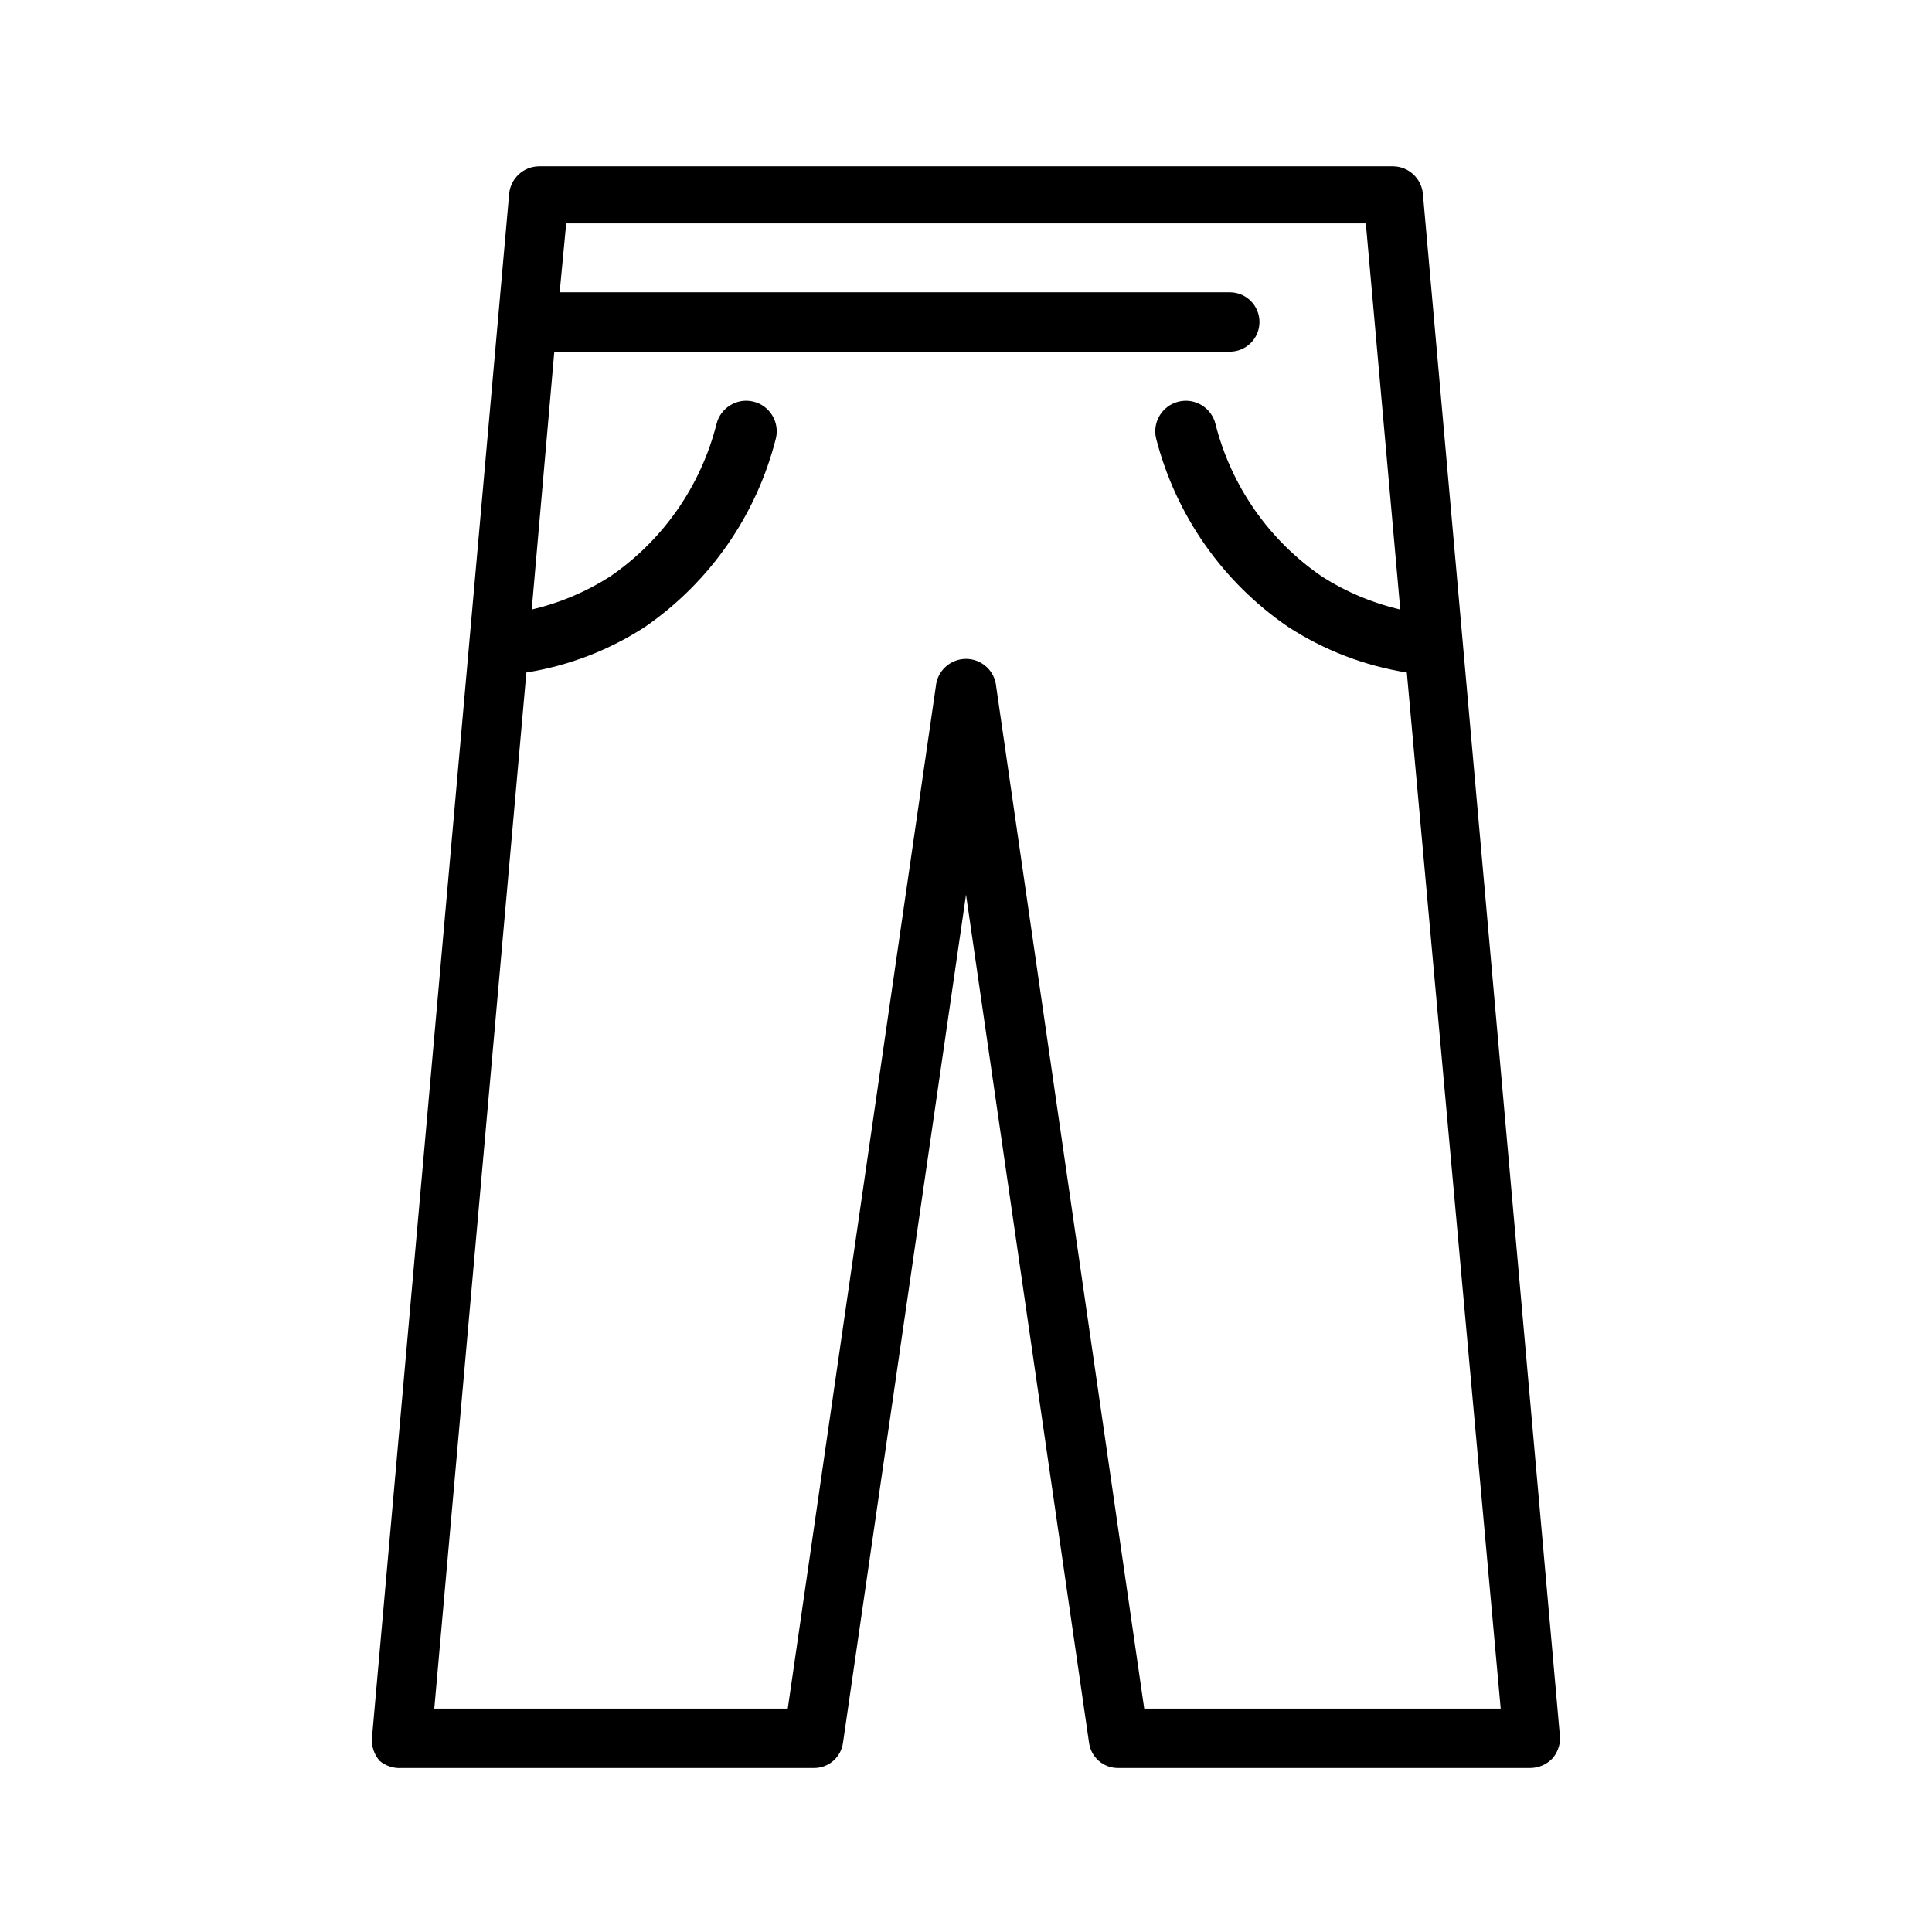
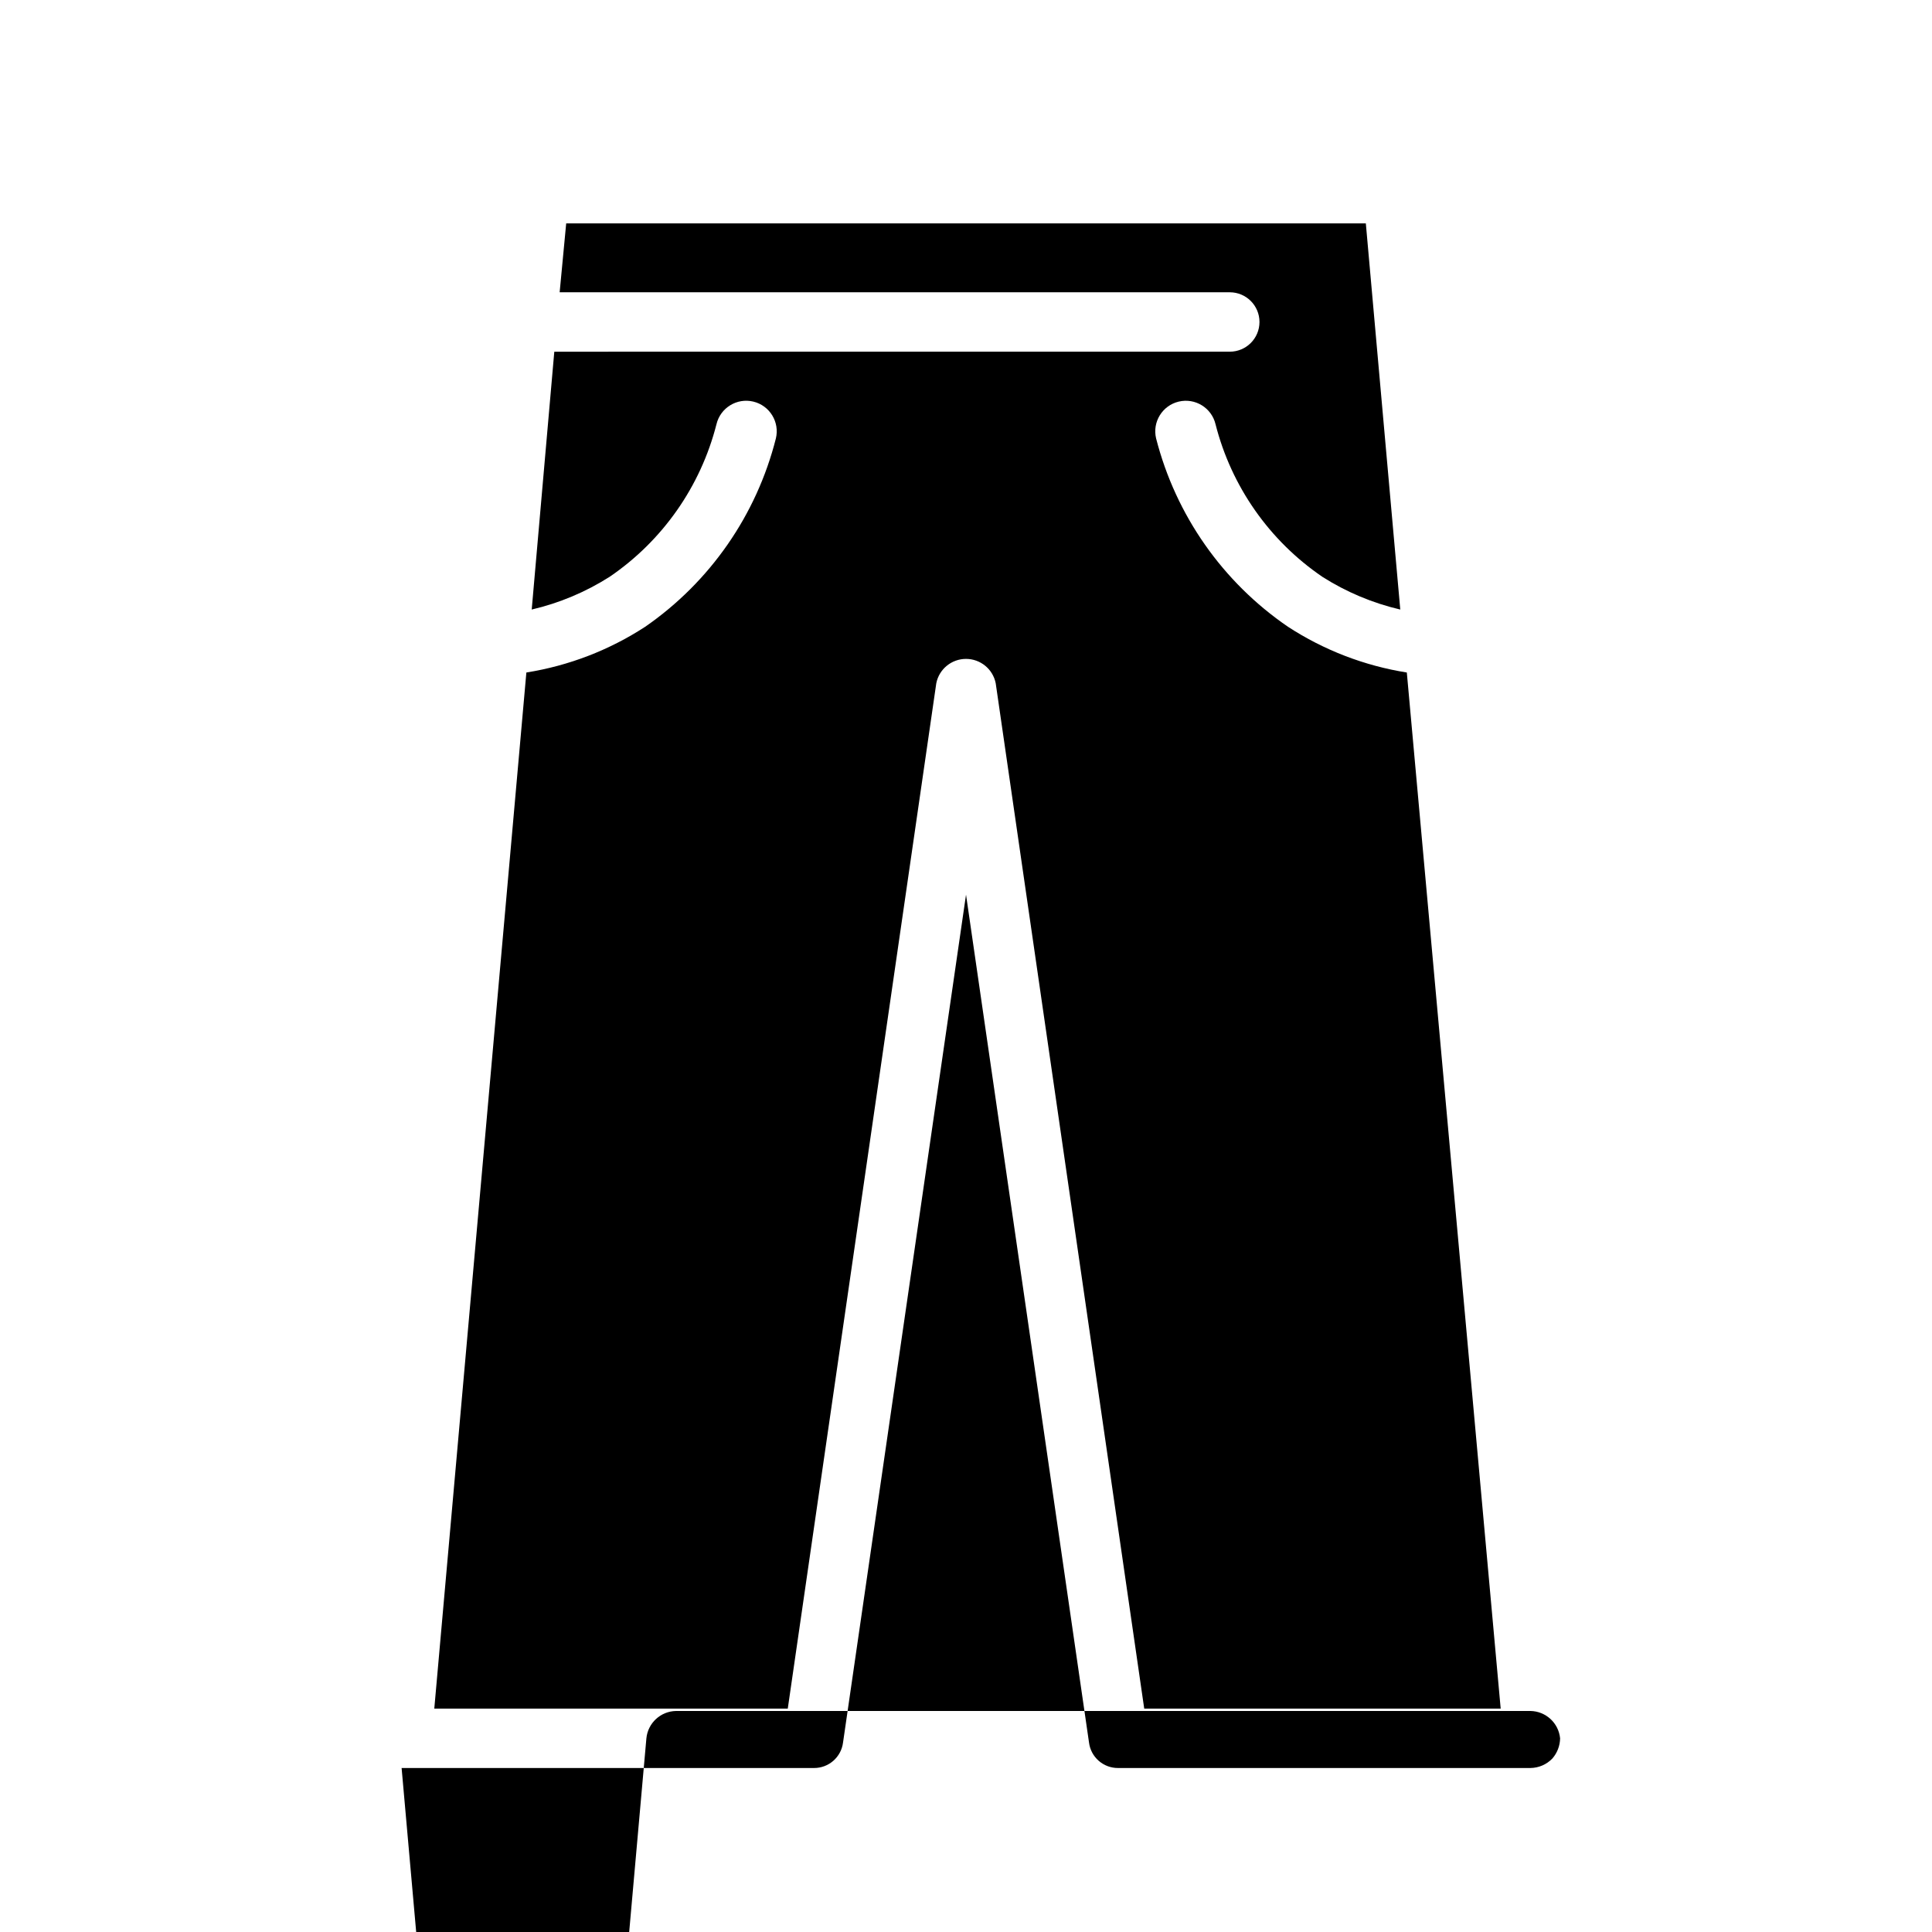
<svg xmlns="http://www.w3.org/2000/svg" fill="#000000" width="800px" height="800px" version="1.1" viewBox="144 144 512 512">
-   <path d="m250.43 612.54h109.27c3.914 0.031 7.234-2.883 7.715-6.769l32.59-224.67 32.59 224.67c0.477 3.887 3.797 6.801 7.715 6.769h109.26c2.203-0.023 4.301-0.93 5.824-2.519 1.293-1.484 2.019-3.383 2.047-5.352l-36.367-409.35c-0.398-4.062-3.789-7.18-7.871-7.242h-226.4c-4.082 0.062-7.469 3.18-7.871 7.242l-36.367 409.35c-0.129 2.184 0.605 4.332 2.047 5.981 1.625 1.359 3.711 2.039 5.824 1.891zm33.062-290.32c11.23-1.789 21.957-5.918 31.488-12.121 17.203-11.898 29.512-29.633 34.637-49.91 1.043-4.348-1.637-8.719-5.981-9.762-4.348-1.043-8.719 1.637-9.762 5.984-4.195 16.492-14.273 30.883-28.34 40.461-6.34 4.027-13.312 6.957-20.625 8.66l5.984-68.328 179.01-0.004c4.348 0 7.871-3.523 7.871-7.871 0-4.348-3.523-7.871-7.871-7.871h-177.59l1.734-18.262h211.91l9.129 102.34c-7.312-1.703-14.285-4.633-20.625-8.66-14.066-9.578-24.145-23.969-28.336-40.461-1.043-4.348-5.414-7.027-9.762-5.984-4.348 1.043-7.027 5.414-5.984 9.762 5.207 20.328 17.629 38.066 34.953 49.91 9.527 6.203 20.258 10.332 31.488 12.121l24.875 274.58h-94.465l-39.359-271.74c-0.754-3.75-4.047-6.449-7.871-6.449s-7.121 2.699-7.875 6.449l-39.359 271.74h-93.676z" />
+   <path d="m250.43 612.54h109.27c3.914 0.031 7.234-2.883 7.715-6.769l32.59-224.67 32.59 224.67c0.477 3.887 3.797 6.801 7.715 6.769h109.26c2.203-0.023 4.301-0.93 5.824-2.519 1.293-1.484 2.019-3.383 2.047-5.352c-0.398-4.062-3.789-7.18-7.871-7.242h-226.4c-4.082 0.062-7.469 3.18-7.871 7.242l-36.367 409.35c-0.129 2.184 0.605 4.332 2.047 5.981 1.625 1.359 3.711 2.039 5.824 1.891zm33.062-290.32c11.23-1.789 21.957-5.918 31.488-12.121 17.203-11.898 29.512-29.633 34.637-49.91 1.043-4.348-1.637-8.719-5.981-9.762-4.348-1.043-8.719 1.637-9.762 5.984-4.195 16.492-14.273 30.883-28.34 40.461-6.34 4.027-13.312 6.957-20.625 8.66l5.984-68.328 179.01-0.004c4.348 0 7.871-3.523 7.871-7.871 0-4.348-3.523-7.871-7.871-7.871h-177.59l1.734-18.262h211.91l9.129 102.34c-7.312-1.703-14.285-4.633-20.625-8.66-14.066-9.578-24.145-23.969-28.336-40.461-1.043-4.348-5.414-7.027-9.762-5.984-4.348 1.043-7.027 5.414-5.984 9.762 5.207 20.328 17.629 38.066 34.953 49.91 9.527 6.203 20.258 10.332 31.488 12.121l24.875 274.58h-94.465l-39.359-271.74c-0.754-3.75-4.047-6.449-7.871-6.449s-7.121 2.699-7.875 6.449l-39.359 271.74h-93.676z" />
</svg>